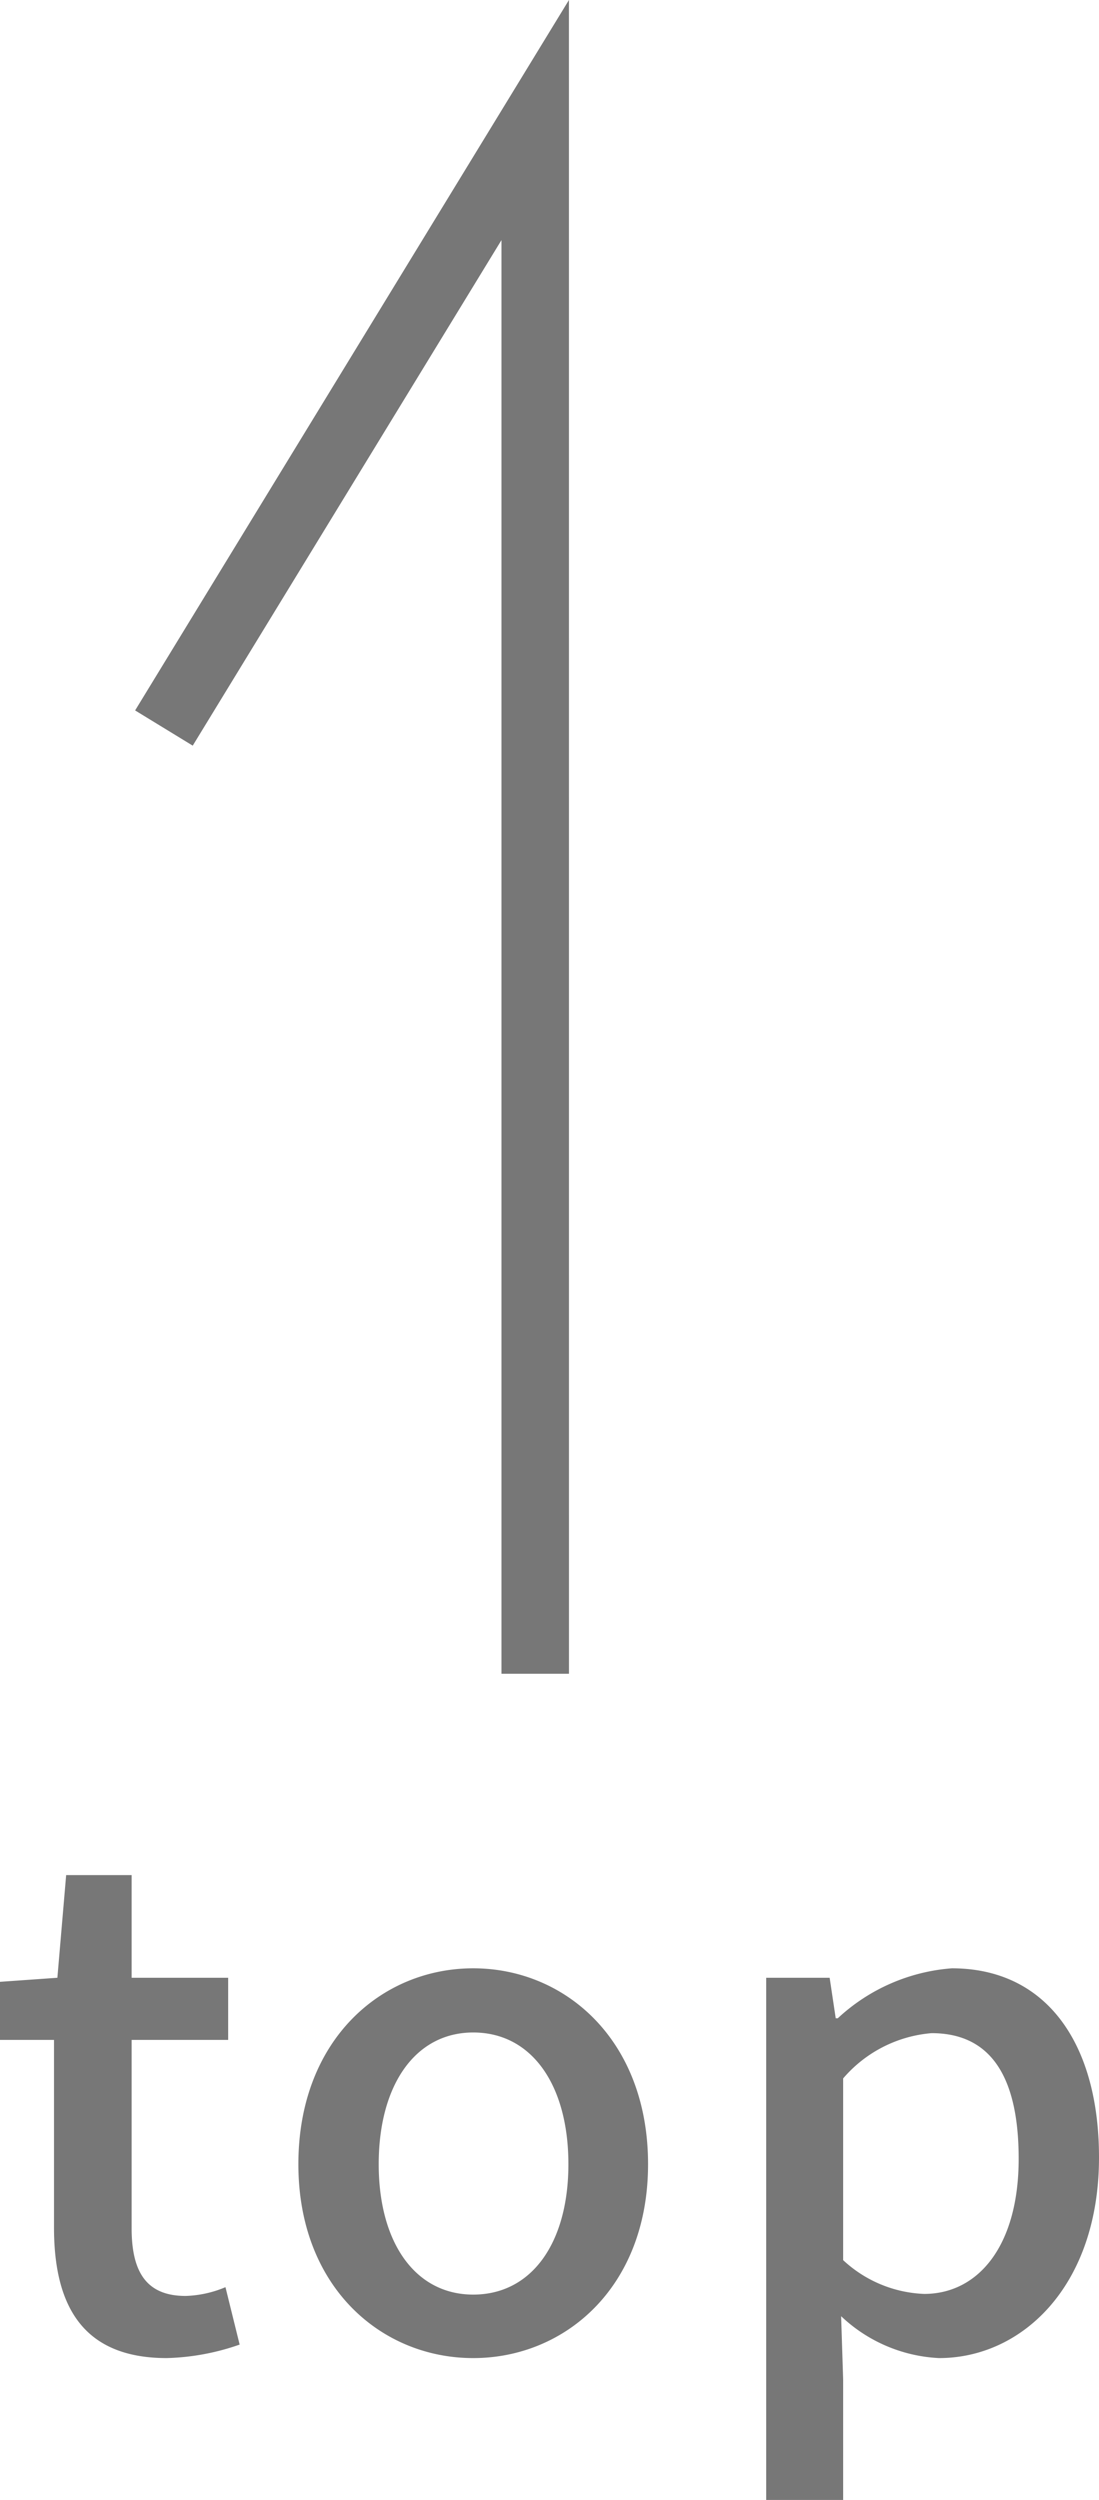
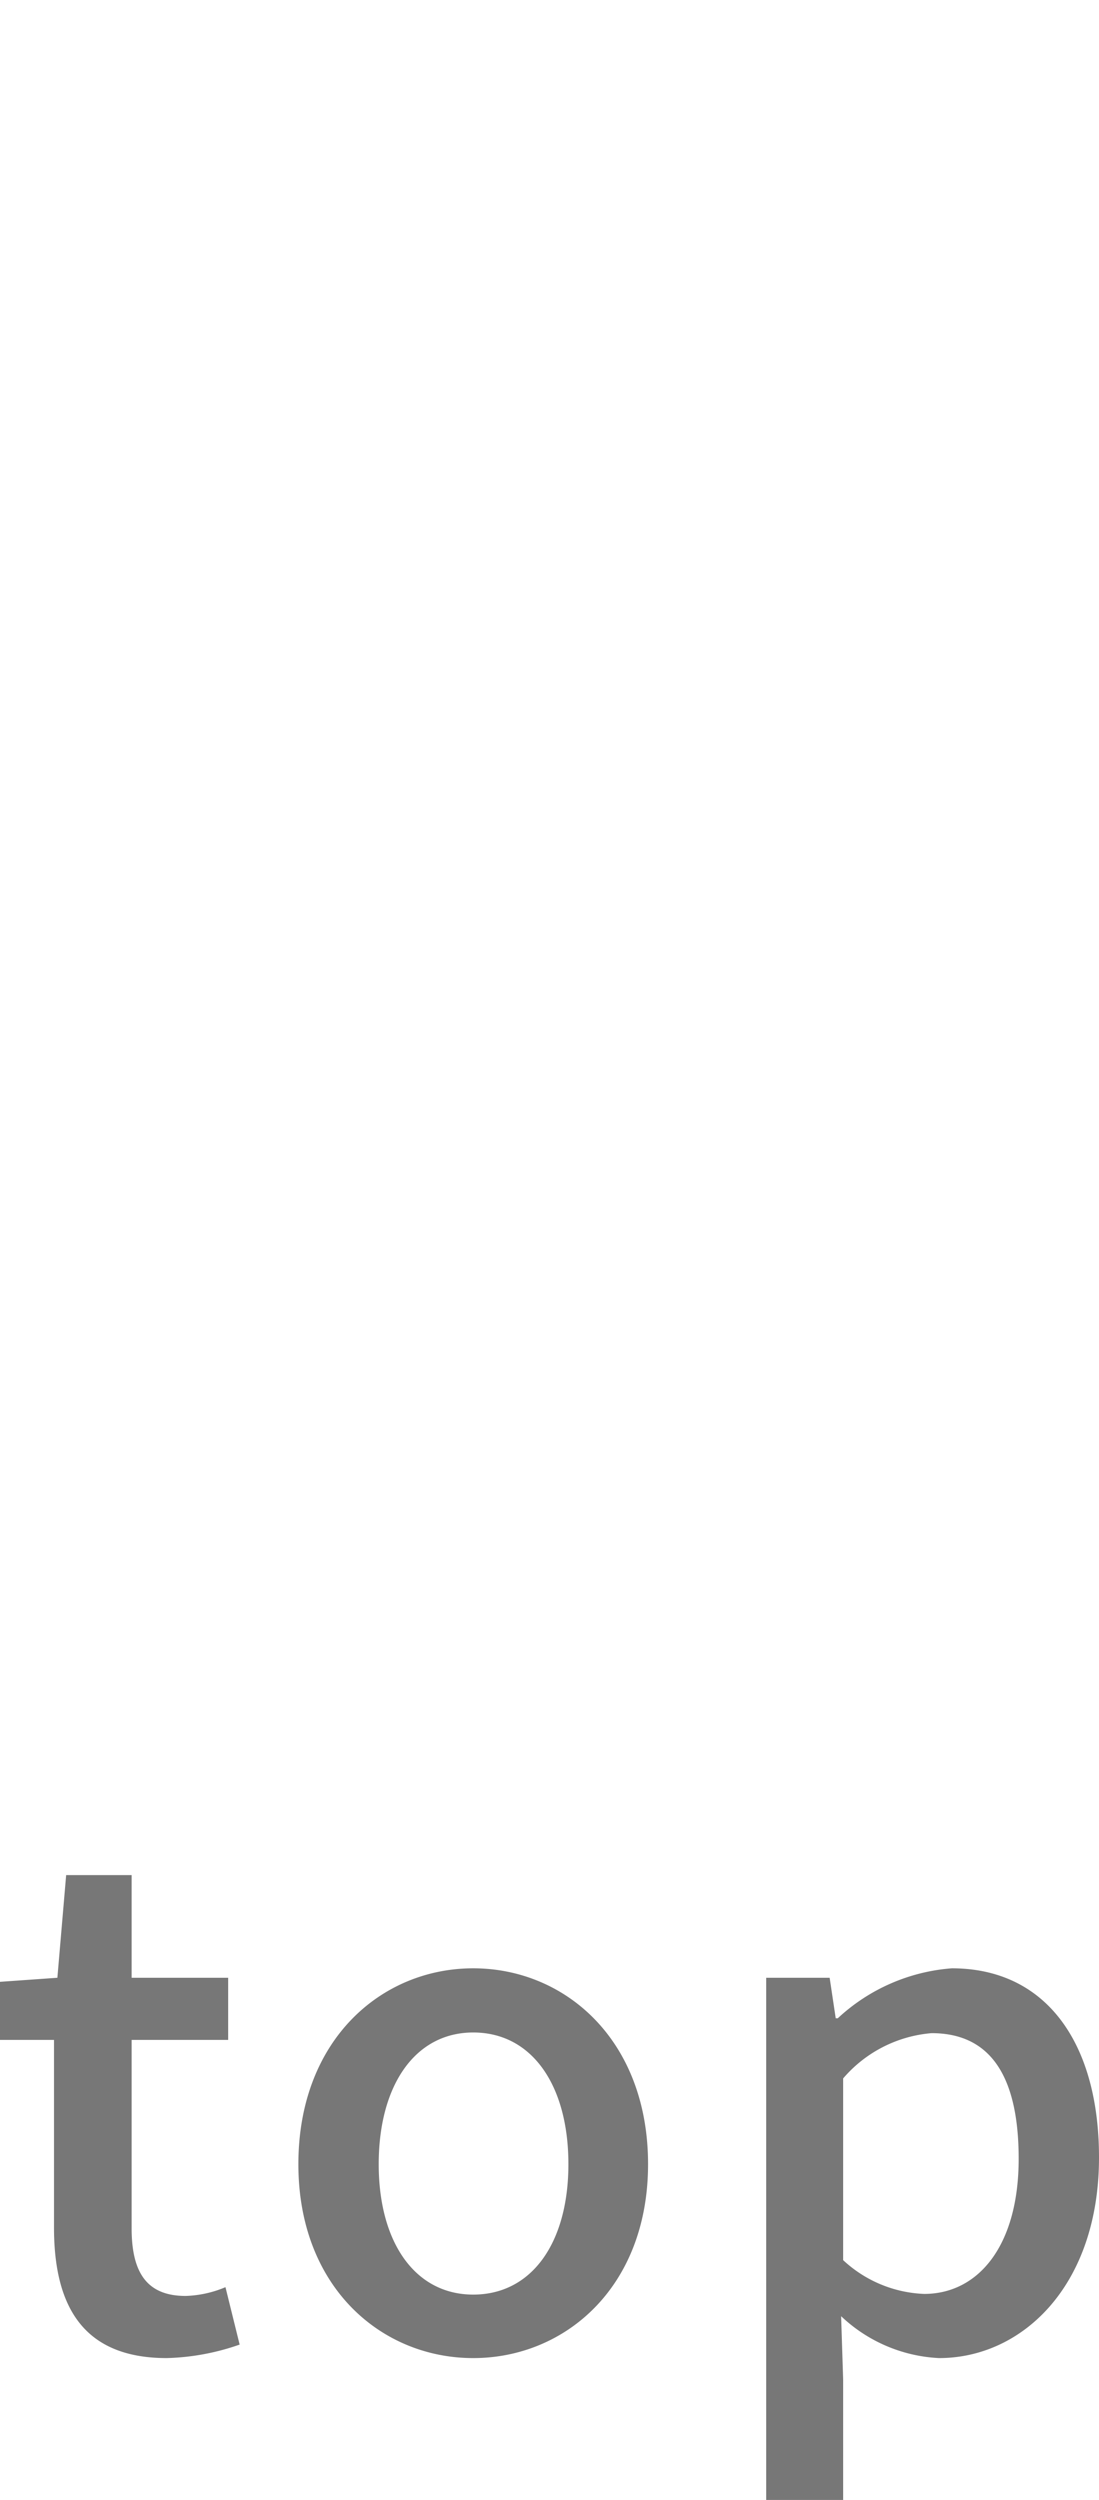
<svg xmlns="http://www.w3.org/2000/svg" width="32.56" height="74.014" viewBox="0 0 32.56 74.014">
  <g transform="translate(-178 -4651.446)">
-     <path d="M1437.5,5739.025h-2V5696.58l-9.147,14.967-1.707-1.043,12.853-21.033Z" transform="translate(-1242.643 -1038.025)" fill="#777" />
    <path d="M-11.59.26a7.038,7.038,0,0,0,2.16-.4l-.42-1.7a3.279,3.279,0,0,1-1.18.26c-1.14,0-1.6-.68-1.6-2V-9.16h2.86V-11h-2.86v-3.04h-1.94L-14.83-11l-1.7.12v1.72h1.6V-3.6C-14.93-1.28-14.07.26-11.59.26Zm9.08,0c2.72,0,5.18-2.1,5.18-5.74,0-3.68-2.46-5.8-5.18-5.8s-5.18,2.12-5.18,5.8C-7.69-1.84-5.23.26-2.51.26Zm0-1.88c-1.72,0-2.8-1.54-2.8-3.86,0-2.34,1.08-3.9,2.8-3.9C-.77-9.38.31-7.82.31-5.48.31-3.16-.77-1.62-2.51-1.62ZM6.17,4.46H8.45V.9L8.39-.98A4.536,4.536,0,0,0,11.29.26c2.48,0,4.74-2.16,4.74-5.94,0-3.38-1.56-5.6-4.36-5.6A5.577,5.577,0,0,0,8.29-9.8H8.23L8.05-11H6.17Zm4.68-6.1a3.728,3.728,0,0,1-2.4-1V-8.02a3.865,3.865,0,0,1,2.62-1.34c1.84,0,2.58,1.42,2.58,3.72C13.65-3.06,12.45-1.64,10.85-1.64Z" transform="translate(194.53 4721)" fill="#777" />
  </g>
</svg>